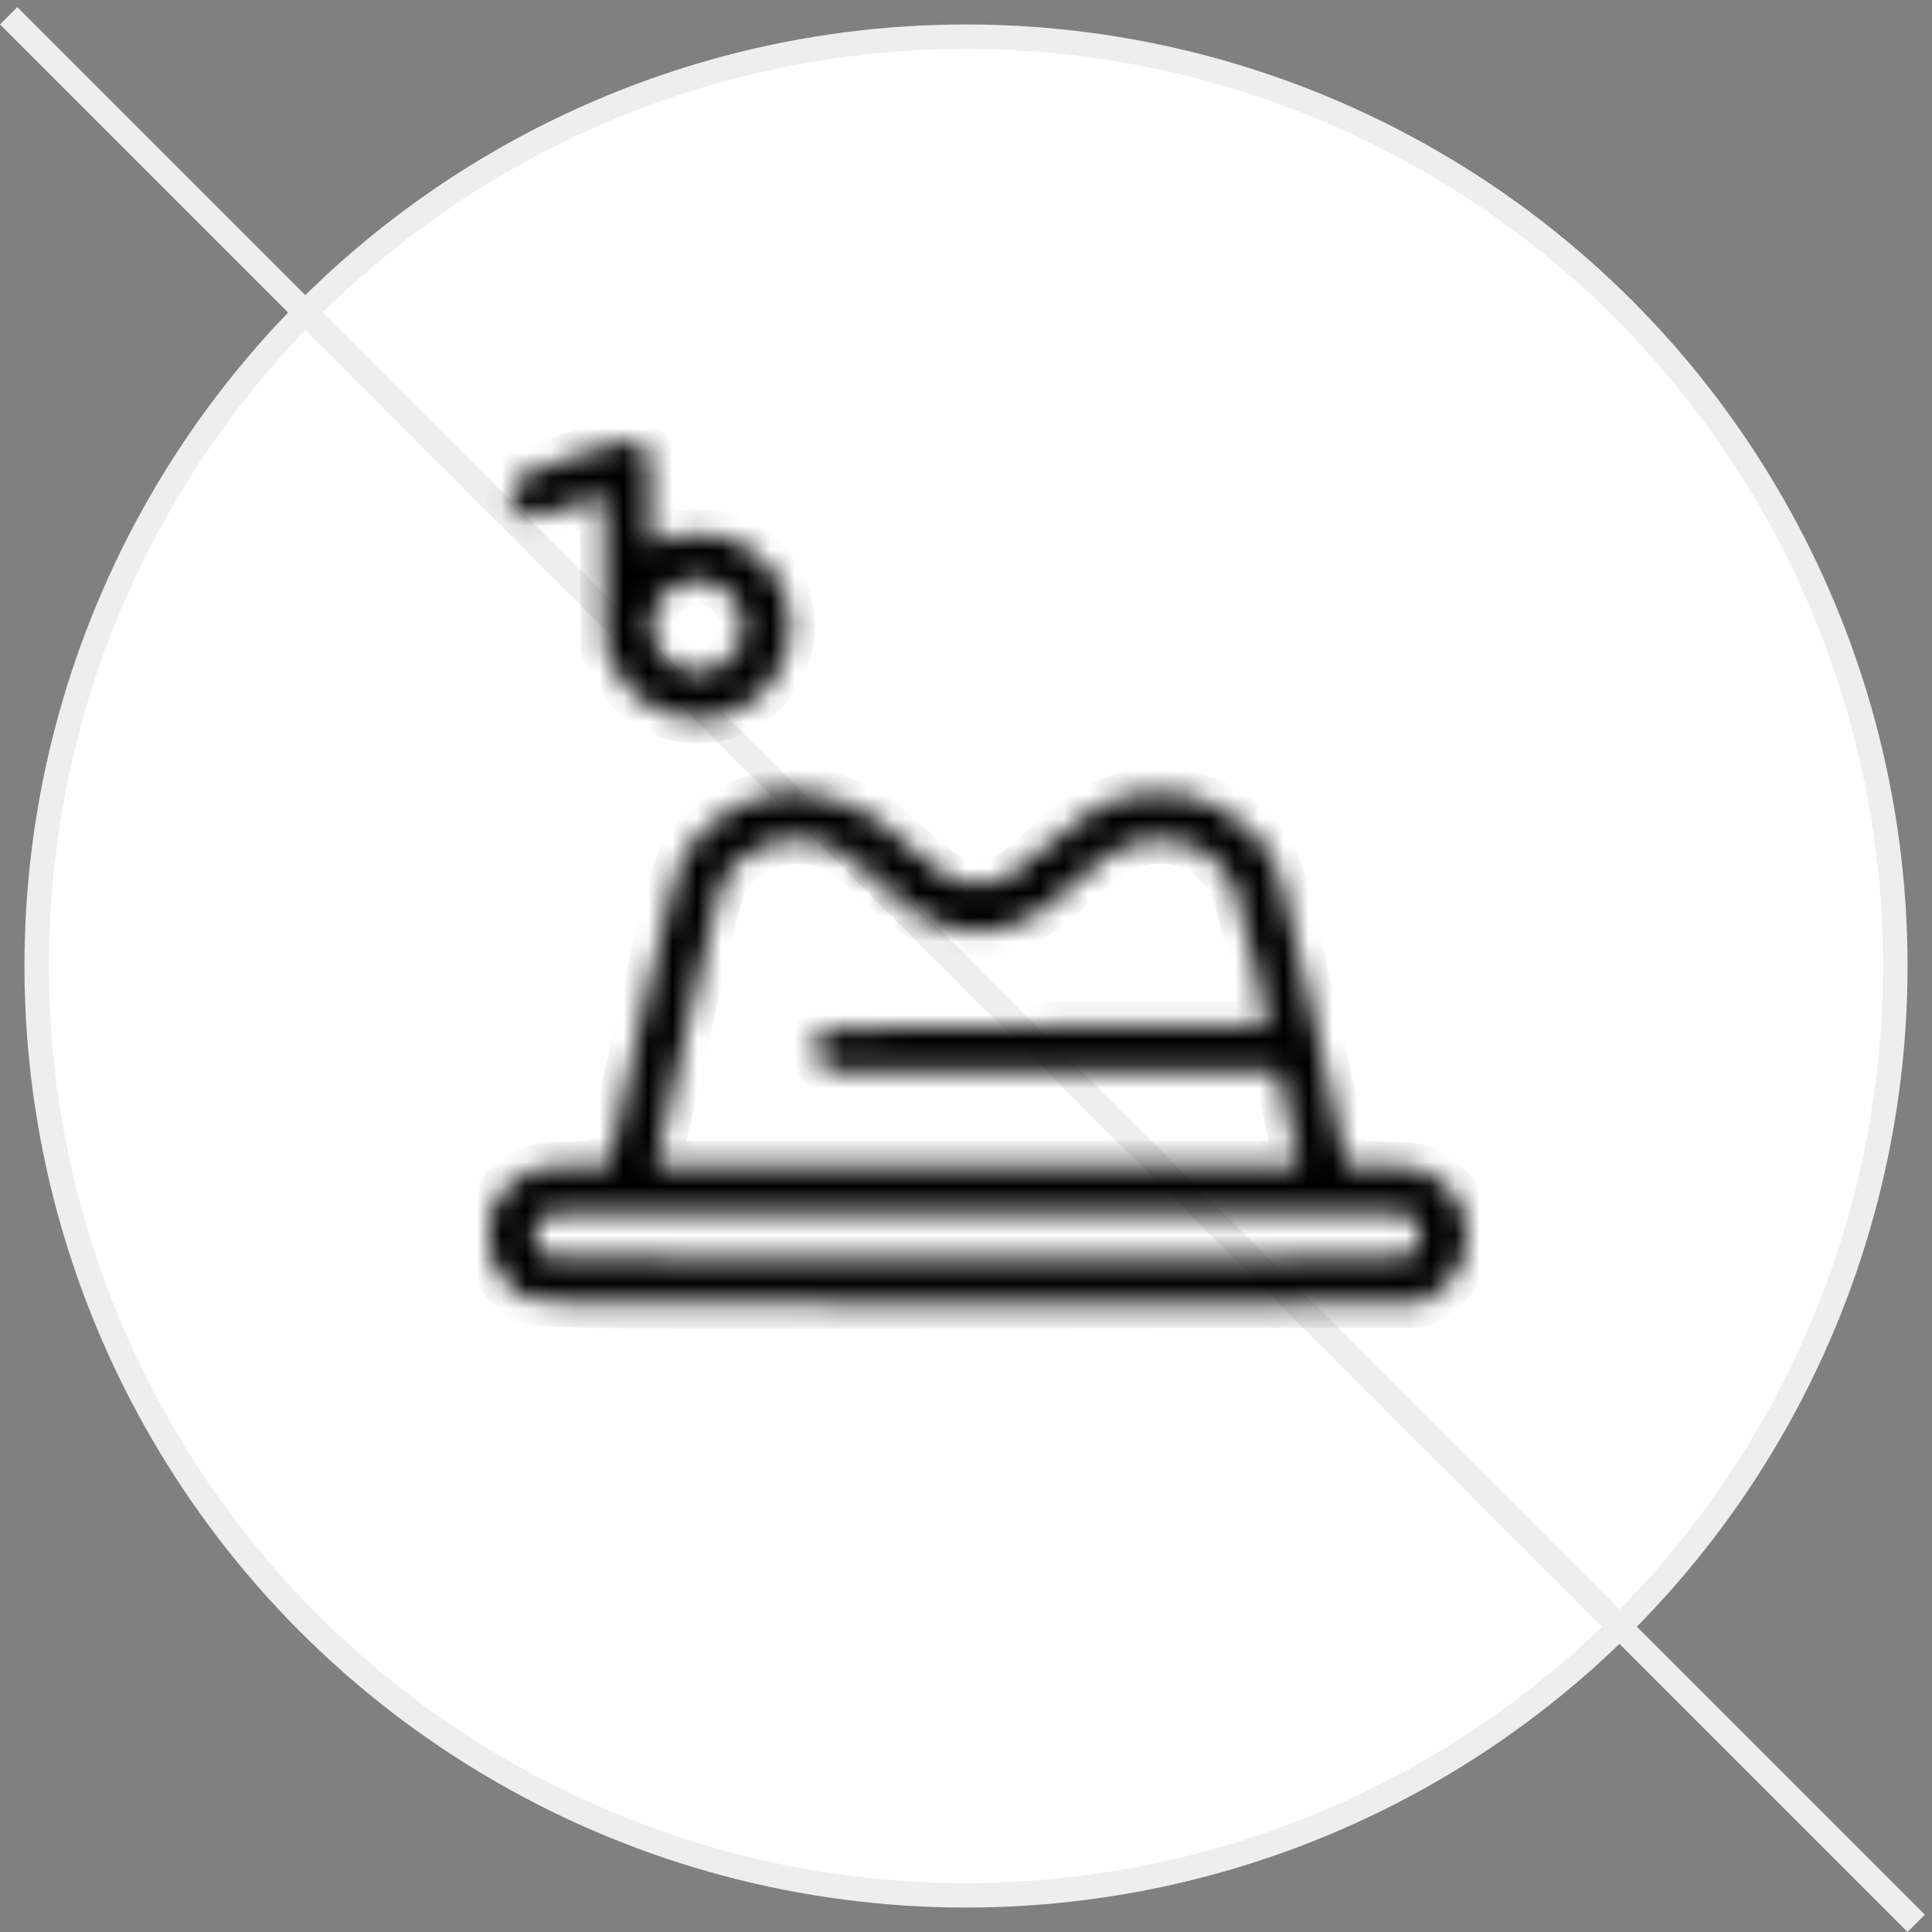
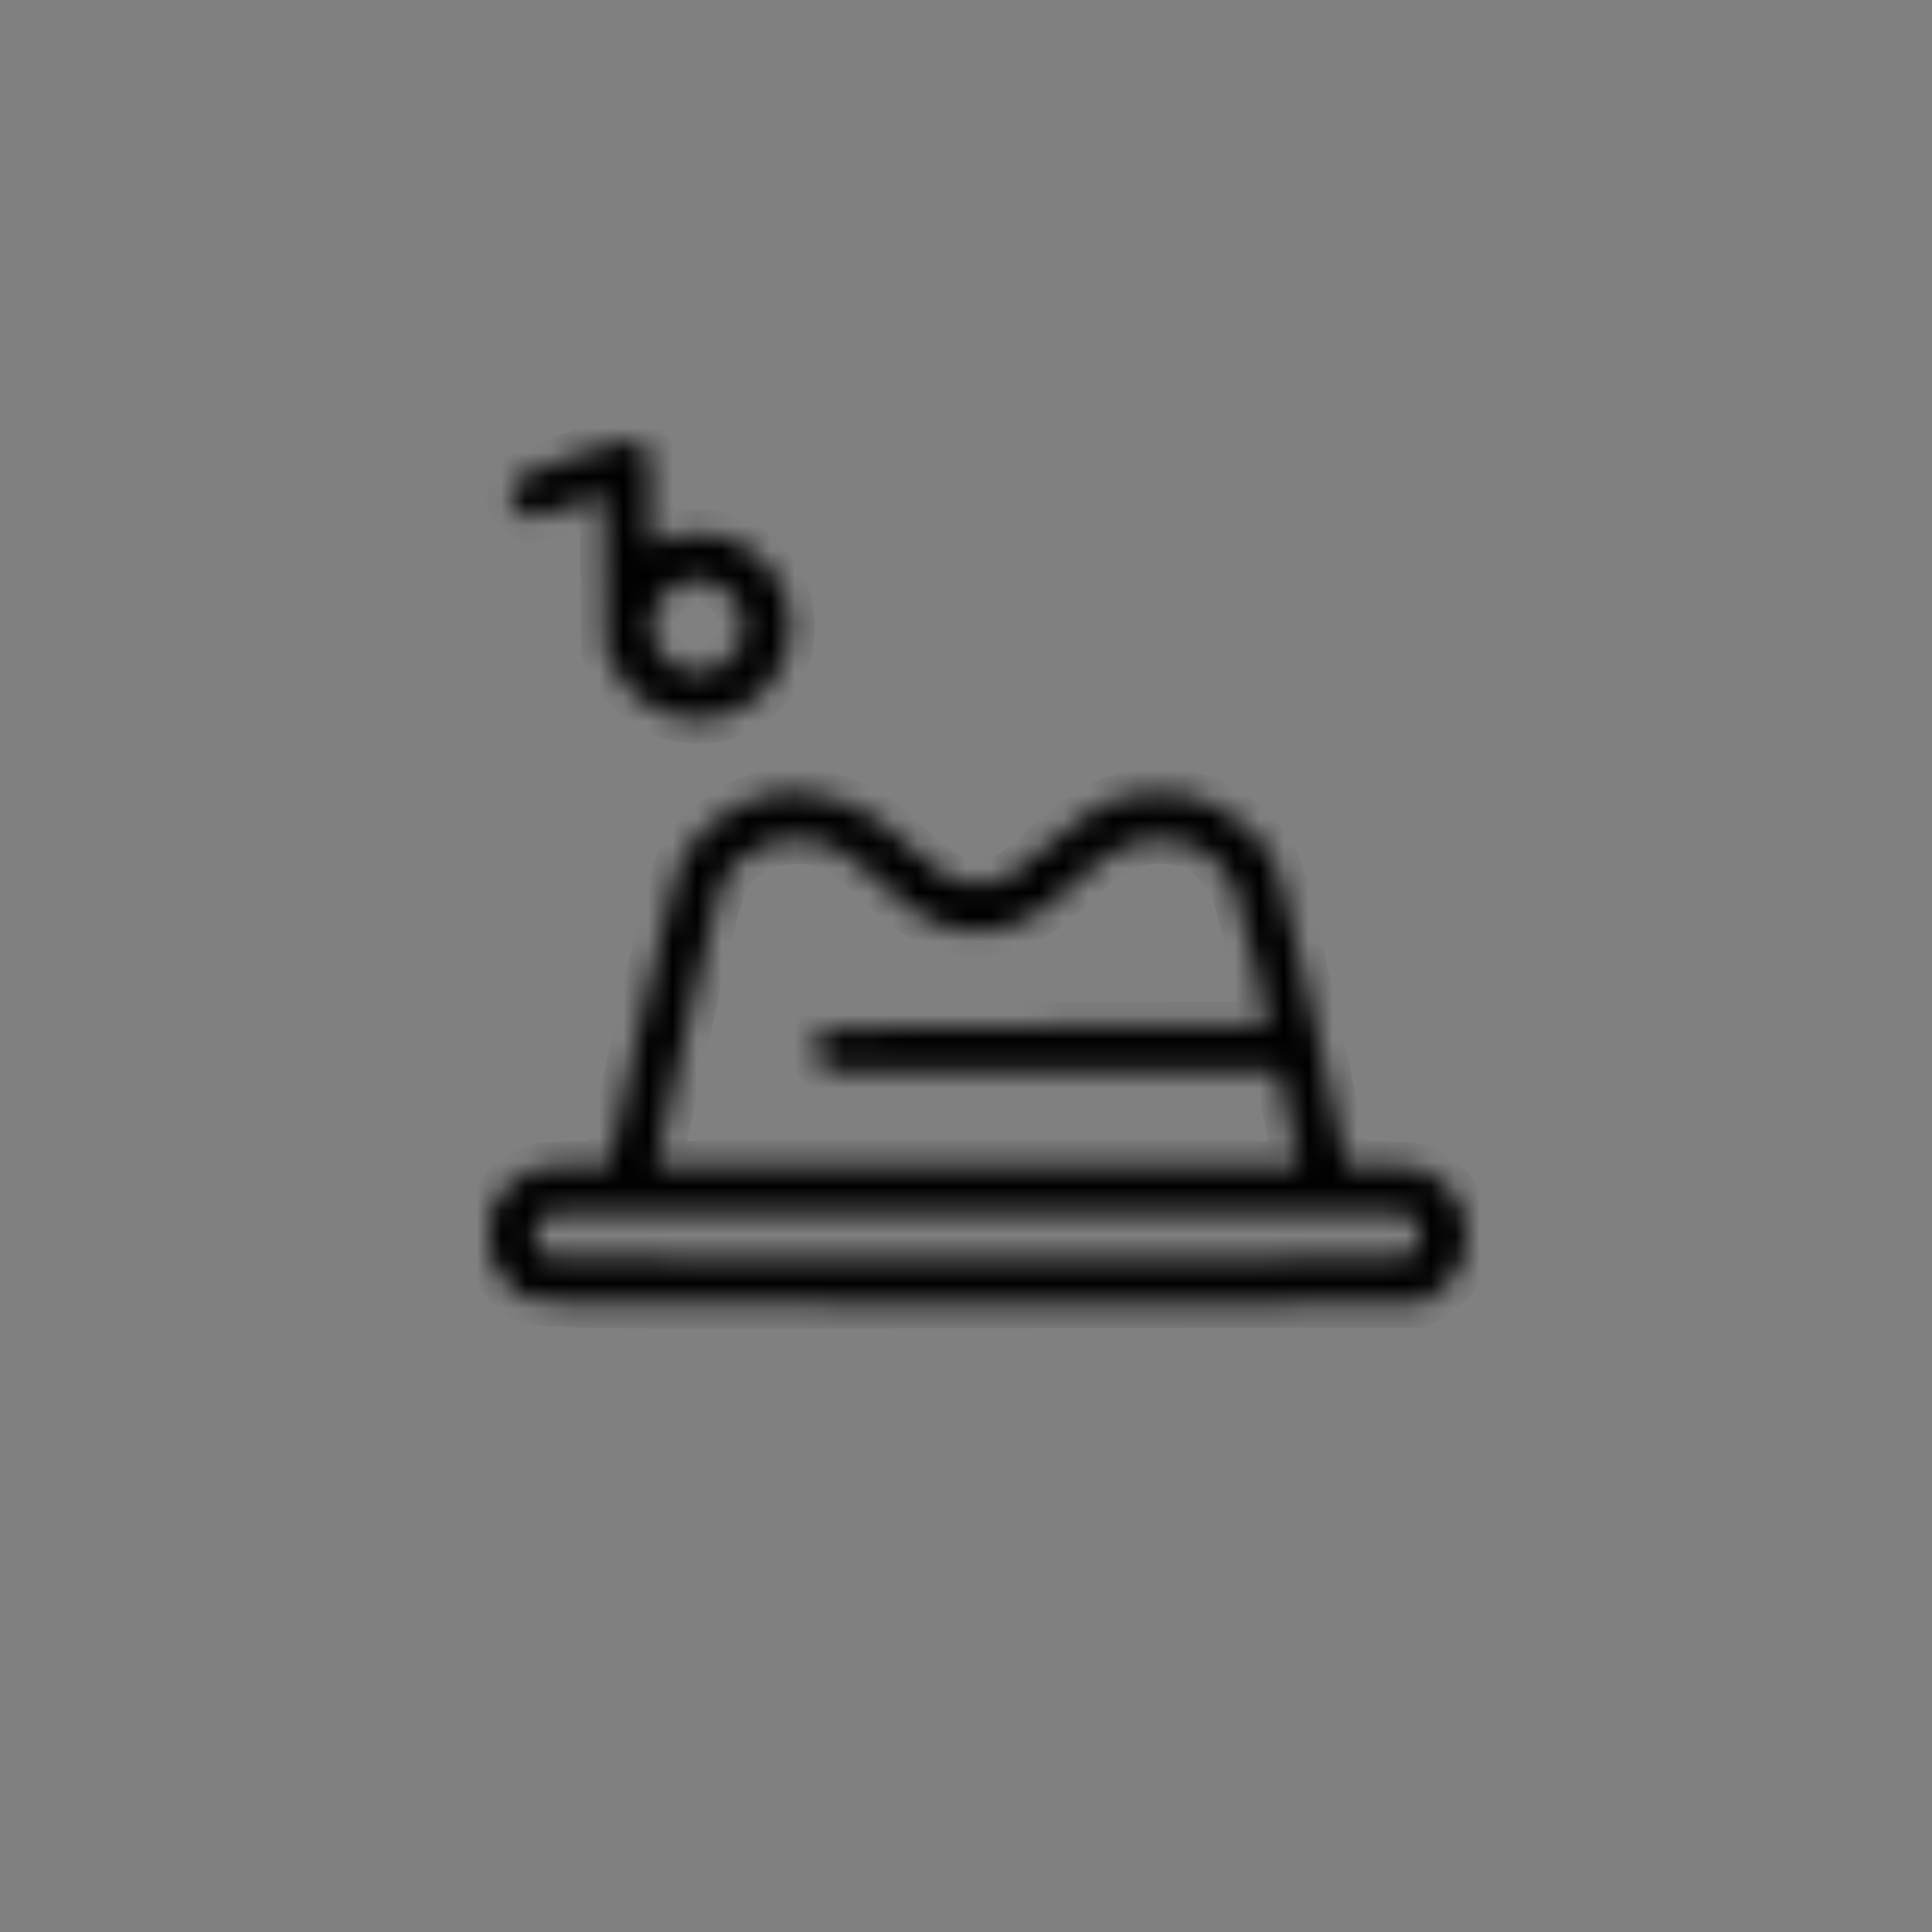
<svg xmlns="http://www.w3.org/2000/svg" width="79" height="79" viewBox="0 0 79 79" fill="none">
  <rect x="0" y="0" width="79" height="79" fill="#808080" stroke="none" />
-   <circle cx="39.5" cy="39.5" r="38" fill="white" stroke="#EEEEEE" />
-   <line x1="0.354" y1="0.646" x2="78.354" y2="78.646" stroke="#EEEEEE" />
  <mask id="path-3-inside-1_39_603" fill="white">
    <path fill-rule="evenodd" clip-rule="evenodd" d="M26.299 18.273L26.572 18.545V20.427C26.572 22.184 26.583 22.304 26.735 22.238C27.54 21.888 27.956 21.805 28.718 21.841C29.359 21.871 29.63 21.933 30.123 22.164C32.526 23.288 33.073 26.428 31.193 28.309C29.327 30.176 26.203 29.591 25.051 27.159L24.754 26.532L24.725 23.393L24.696 20.255L23.33 20.712C22.578 20.964 21.863 21.17 21.741 21.17C21.611 21.17 21.382 21.034 21.189 20.841C20.89 20.542 20.865 20.477 20.913 20.119C20.948 19.86 21.045 19.657 21.199 19.525C21.48 19.283 25.28 18 25.717 18C25.935 18 26.108 18.081 26.299 18.273ZM27.961 23.794C26.65 24.233 26.202 25.801 27.091 26.84C27.96 27.855 29.58 27.669 30.191 26.484C30.364 26.148 30.4 25.952 30.374 25.494C30.329 24.722 30.003 24.223 29.34 23.915C28.806 23.666 28.439 23.634 27.961 23.794ZM48.158 32.42C49.459 32.691 50.304 33.133 51.164 33.993C52.287 35.116 52.299 35.152 53.779 41.847L55.058 47.635L56.503 47.668C57.853 47.699 57.979 47.717 58.414 47.948C59.016 48.266 59.517 48.79 59.781 49.376C60.079 50.04 60.072 51.065 59.764 51.703C59.497 52.258 58.987 52.787 58.441 53.079L58.041 53.292L40.142 53.316C20.141 53.344 21.762 53.398 20.934 52.669C20.697 52.46 20.39 52.075 20.251 51.812C20.033 51.396 20 51.225 20 50.495C20 49.803 20.037 49.587 20.209 49.262C20.538 48.645 20.945 48.24 21.52 47.958C22.017 47.714 22.138 47.696 23.465 47.666L24.881 47.635L25.065 46.827C25.166 46.383 25.74 43.795 26.34 41.078C27.61 35.323 27.708 35.04 28.802 33.946C29.767 32.981 31.227 32.363 32.54 32.363C33.53 32.363 34.894 32.82 35.837 33.47C36.063 33.625 36.704 34.175 37.261 34.691C38.541 35.877 39.034 36.137 39.999 36.132C40.934 36.128 41.427 35.866 42.616 34.74C44.047 33.385 45.22 32.693 46.473 32.461C47.015 32.361 47.786 32.342 48.158 32.42ZM46.271 34.504C45.524 34.766 44.925 35.191 43.778 36.269C42.215 37.738 40.931 38.258 39.4 38.041C38.151 37.865 37.508 37.508 36.134 36.229C34.493 34.701 33.66 34.278 32.4 34.335C31.534 34.373 30.833 34.651 30.235 35.191C29.475 35.877 29.393 36.139 28.113 41.917C27.466 44.84 26.913 47.326 26.884 47.441L26.832 47.651H39.973H53.115L52.692 45.74L52.269 43.828H43.111H33.953L33.669 43.589C33.312 43.289 33.214 42.839 33.418 42.444C33.5 42.285 33.648 42.112 33.747 42.059C33.866 41.995 36.918 41.963 42.883 41.963C47.81 41.963 51.841 41.948 51.841 41.929C51.841 41.911 51.573 40.702 51.246 39.244C50.873 37.583 50.563 36.42 50.416 36.129C50.181 35.665 49.465 34.917 49.038 34.687C48.285 34.282 47.12 34.205 46.271 34.504ZM22.535 49.615C21.83 49.811 21.618 50.665 22.142 51.189L22.38 51.427L39.791 51.453C49.367 51.467 57.3 51.455 57.42 51.426C57.783 51.338 58.088 50.932 58.088 50.535C58.088 50.131 57.742 49.646 57.409 49.581C56.92 49.487 22.878 49.52 22.535 49.615Z" />
  </mask>
  <path fill-rule="evenodd" clip-rule="evenodd" d="M26.299 18.273L26.572 18.545V20.427C26.572 22.184 26.583 22.304 26.735 22.238C27.54 21.888 27.956 21.805 28.718 21.841C29.359 21.871 29.63 21.933 30.123 22.164C32.526 23.288 33.073 26.428 31.193 28.309C29.327 30.176 26.203 29.591 25.051 27.159L24.754 26.532L24.725 23.393L24.696 20.255L23.33 20.712C22.578 20.964 21.863 21.17 21.741 21.17C21.611 21.17 21.382 21.034 21.189 20.841C20.89 20.542 20.865 20.477 20.913 20.119C20.948 19.86 21.045 19.657 21.199 19.525C21.48 19.283 25.28 18 25.717 18C25.935 18 26.108 18.081 26.299 18.273ZM27.961 23.794C26.65 24.233 26.202 25.801 27.091 26.84C27.96 27.855 29.58 27.669 30.191 26.484C30.364 26.148 30.4 25.952 30.374 25.494C30.329 24.722 30.003 24.223 29.34 23.915C28.806 23.666 28.439 23.634 27.961 23.794ZM48.158 32.42C49.459 32.691 50.304 33.133 51.164 33.993C52.287 35.116 52.299 35.152 53.779 41.847L55.058 47.635L56.503 47.668C57.853 47.699 57.979 47.717 58.414 47.948C59.016 48.266 59.517 48.79 59.781 49.376C60.079 50.04 60.072 51.065 59.764 51.703C59.497 52.258 58.987 52.787 58.441 53.079L58.041 53.292L40.142 53.316C20.141 53.344 21.762 53.398 20.934 52.669C20.697 52.46 20.39 52.075 20.251 51.812C20.033 51.396 20 51.225 20 50.495C20 49.803 20.037 49.587 20.209 49.262C20.538 48.645 20.945 48.24 21.52 47.958C22.017 47.714 22.138 47.696 23.465 47.666L24.881 47.635L25.065 46.827C25.166 46.383 25.74 43.795 26.34 41.078C27.61 35.323 27.708 35.04 28.802 33.946C29.767 32.981 31.227 32.363 32.54 32.363C33.53 32.363 34.894 32.82 35.837 33.47C36.063 33.625 36.704 34.175 37.261 34.691C38.541 35.877 39.034 36.137 39.999 36.132C40.934 36.128 41.427 35.866 42.616 34.74C44.047 33.385 45.22 32.693 46.473 32.461C47.015 32.361 47.786 32.342 48.158 32.42ZM46.271 34.504C45.524 34.766 44.925 35.191 43.778 36.269C42.215 37.738 40.931 38.258 39.4 38.041C38.151 37.865 37.508 37.508 36.134 36.229C34.493 34.701 33.66 34.278 32.4 34.335C31.534 34.373 30.833 34.651 30.235 35.191C29.475 35.877 29.393 36.139 28.113 41.917C27.466 44.84 26.913 47.326 26.884 47.441L26.832 47.651H39.973H53.115L52.692 45.74L52.269 43.828H43.111H33.953L33.669 43.589C33.312 43.289 33.214 42.839 33.418 42.444C33.5 42.285 33.648 42.112 33.747 42.059C33.866 41.995 36.918 41.963 42.883 41.963C47.81 41.963 51.841 41.948 51.841 41.929C51.841 41.911 51.573 40.702 51.246 39.244C50.873 37.583 50.563 36.42 50.416 36.129C50.181 35.665 49.465 34.917 49.038 34.687C48.285 34.282 47.12 34.205 46.271 34.504ZM22.535 49.615C21.83 49.811 21.618 50.665 22.142 51.189L22.38 51.427L39.791 51.453C49.367 51.467 57.3 51.455 57.42 51.426C57.783 51.338 58.088 50.932 58.088 50.535C58.088 50.131 57.742 49.646 57.409 49.581C56.92 49.487 22.878 49.52 22.535 49.615Z" fill="black" stroke="black" stroke-width="2" mask="url(#path-3-inside-1_39_603)" />
</svg>